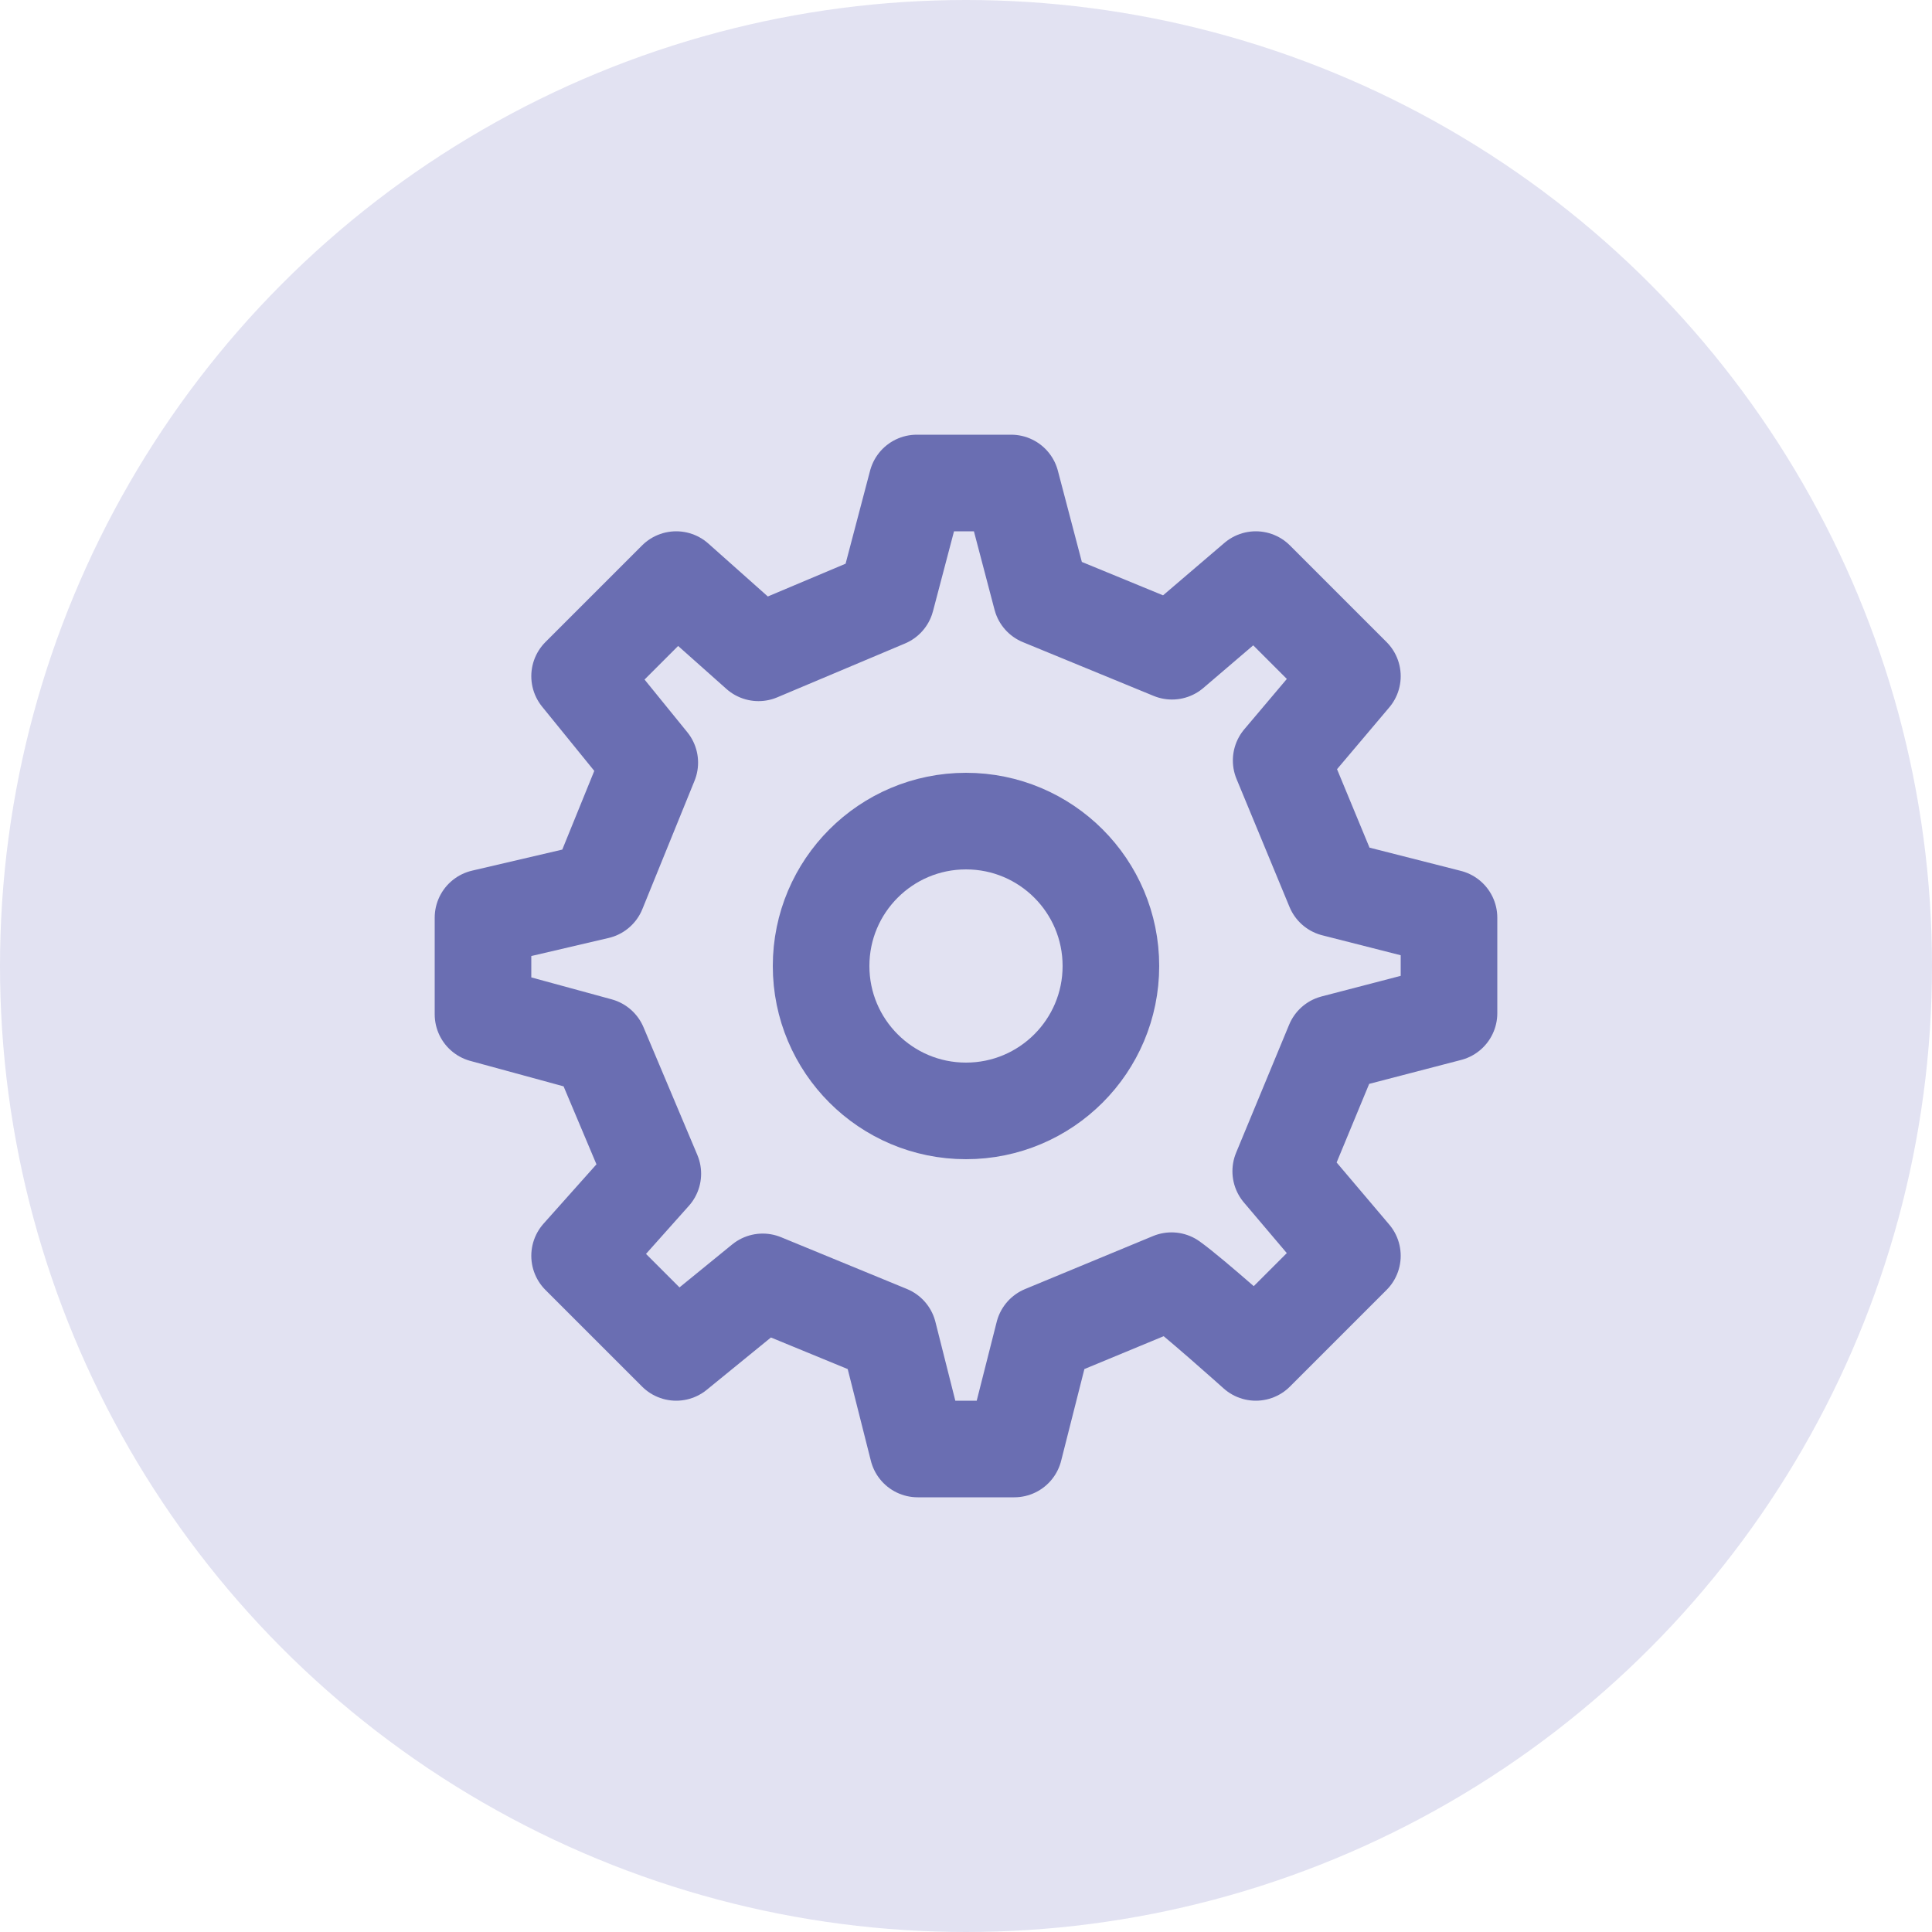
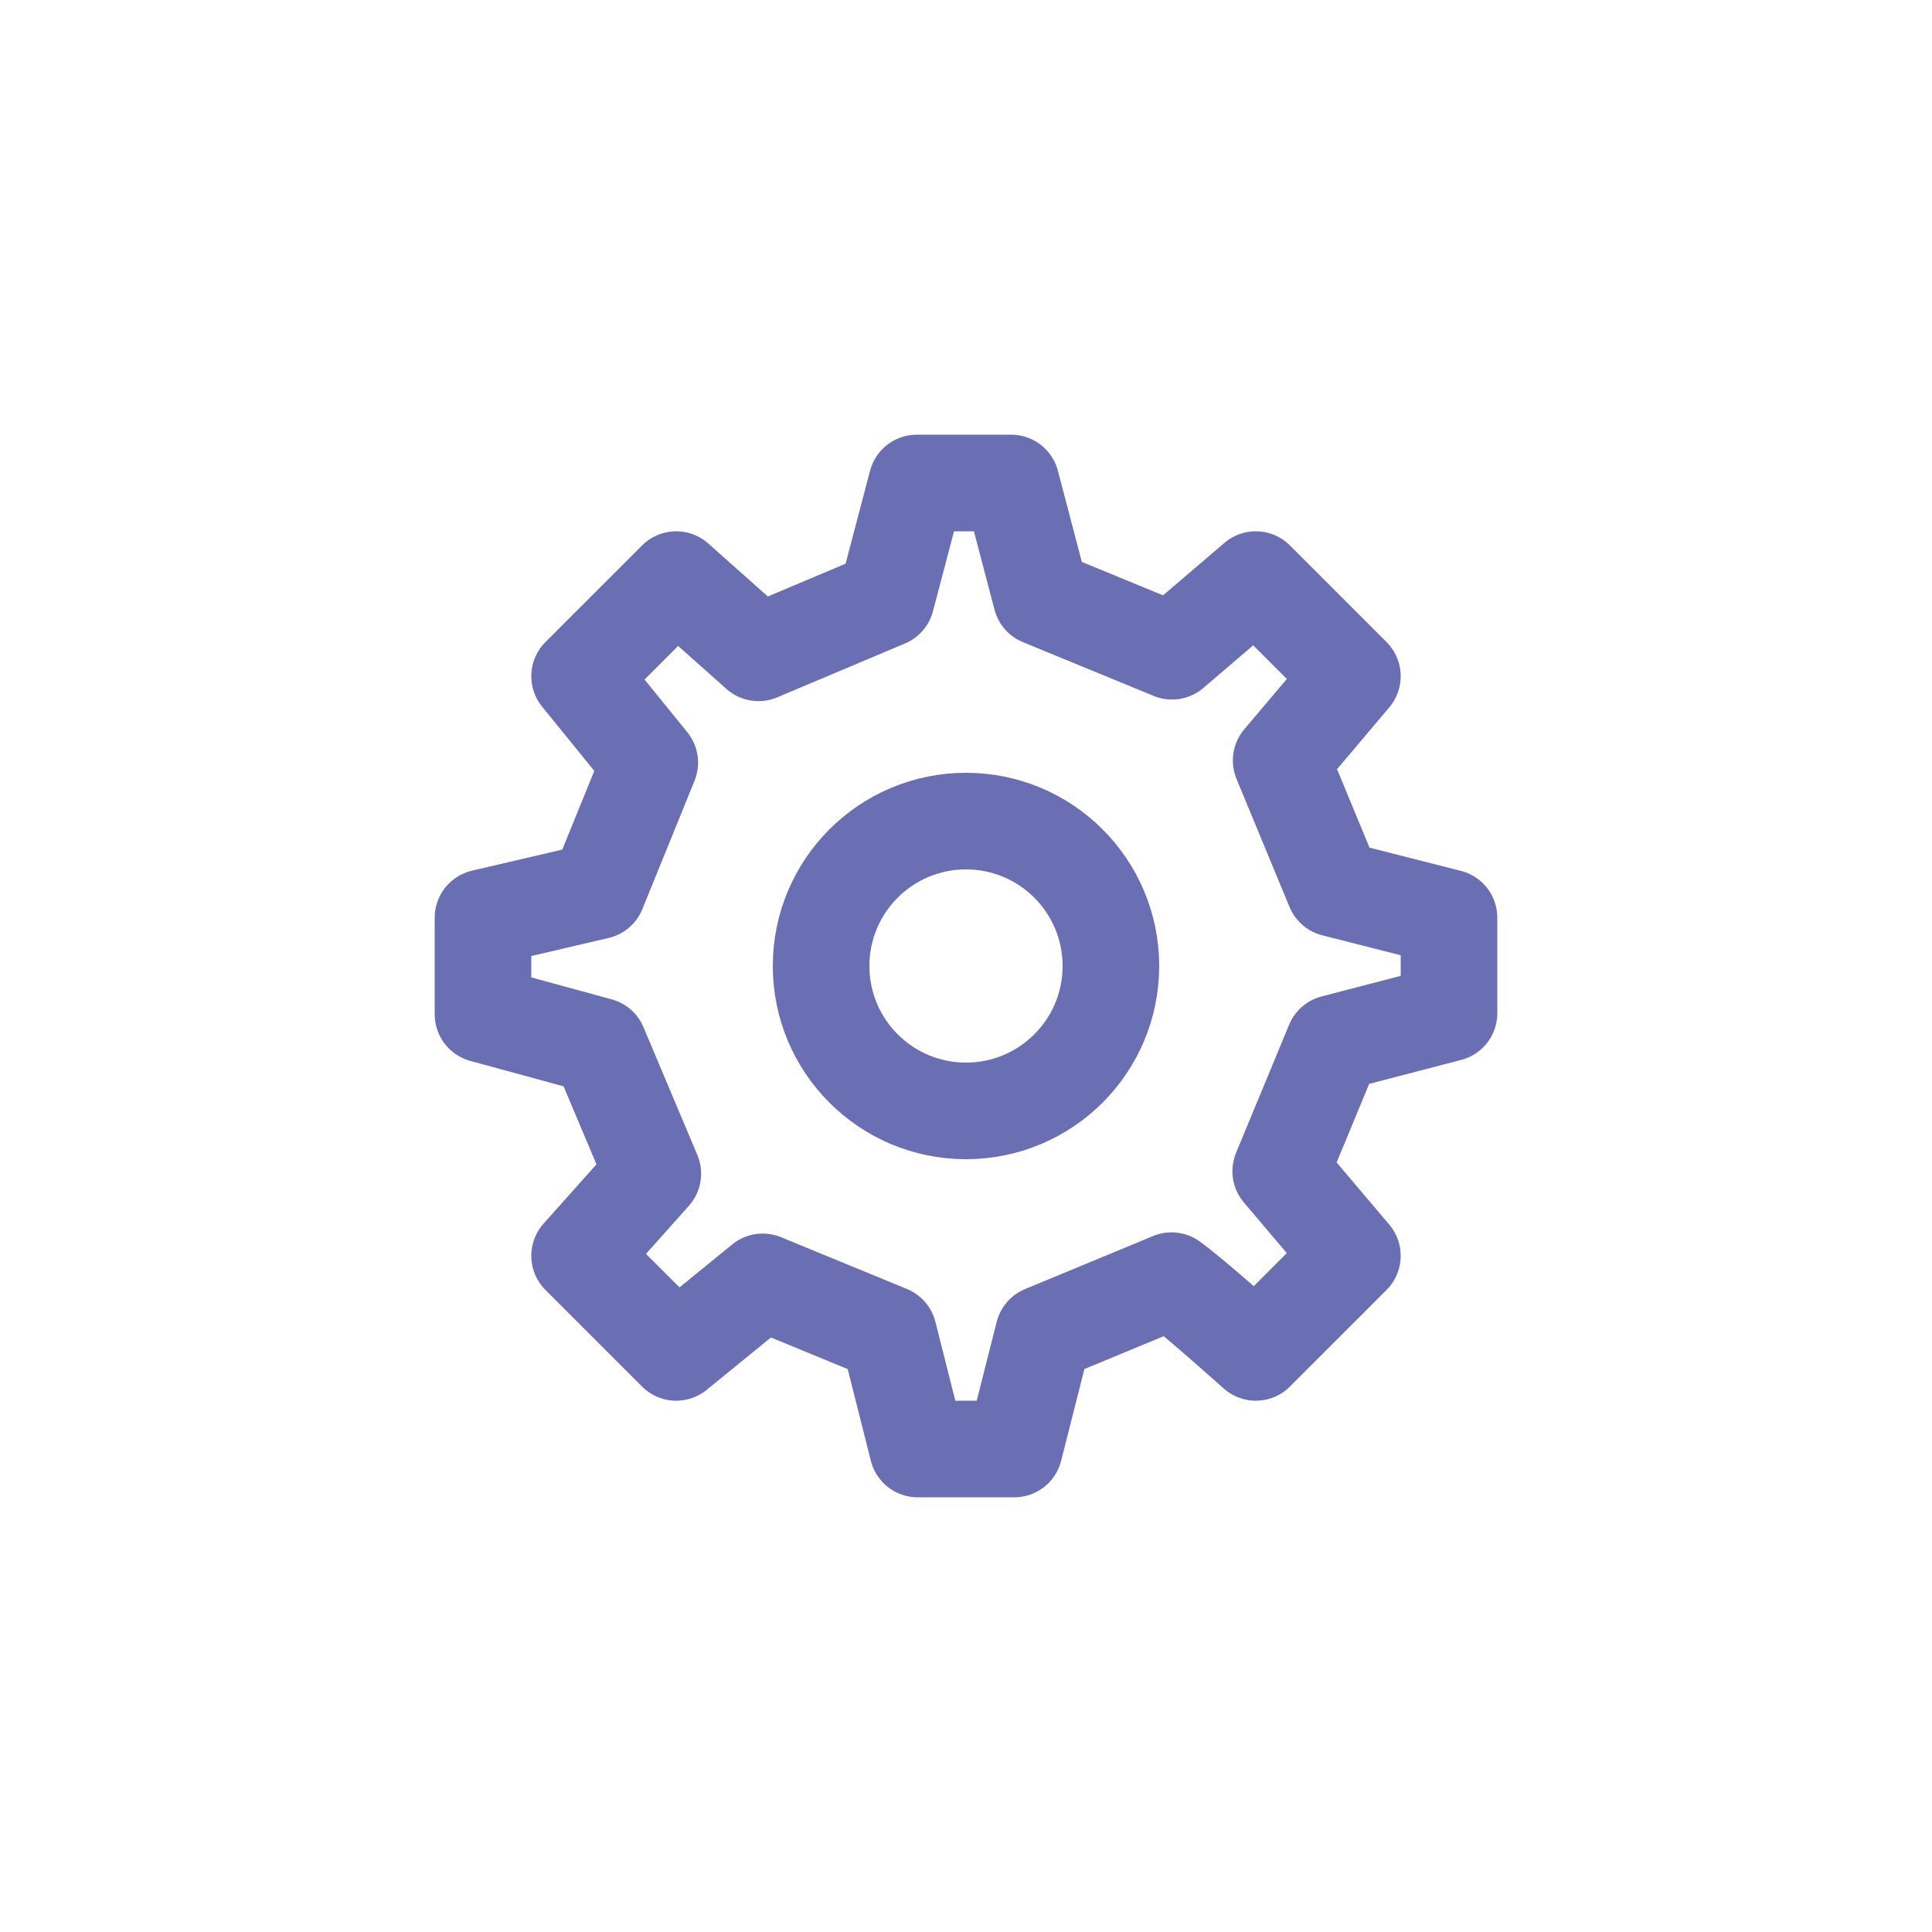
<svg xmlns="http://www.w3.org/2000/svg" width="40" height="40" viewBox="0 0 40 40" fill="none">
  <g clip-path="url(#clip0_5811_128254)">
-     <circle cx="20" cy="20" r="20" fill="#E2E2F2" />
-     <path d="M20 23C21.657 23 23 21.657 23 20C23 18.343 21.657 17 20 17C18.343 17 17 18.343 17 20C17 21.657 18.343 23 20 23Z" stroke="#6A6EB2" stroke-width="2" stroke-linecap="round" stroke-linejoin="round" />
+     <path d="M20 23C21.657 23 23 21.657 23 20C23 18.343 21.657 17 20 17C18.343 17 17 18.343 17 20C17 21.657 18.343 23 20 23" stroke="#6A6EB2" stroke-width="2" stroke-linecap="round" stroke-linejoin="round" />
    <path d="M27.622 18.395L26.525 15.745L28 14L26 12L24.265 13.483L21.558 12.37L20.935 10H18.981L18.349 12.401L15.704 13.516L14 12L12 14L13.453 15.789L12.373 18.446L10 19V21L12.401 21.655L13.516 24.3L12 26L14 28L15.791 26.54L18.397 27.612L19 30H21L21.605 27.613L24.255 26.515C24.697 26.831 26 28 26 28L28 26L26.516 24.249L27.614 21.598L30 20.977L30 19L27.622 18.395Z" stroke="#6A6EB2" stroke-width="2" stroke-linecap="round" stroke-linejoin="round" />
  </g>
  <defs>
    <clipPath id="clip0_5811_128254">
      <rect width="40" height="40" fill="white" />
    </clipPath>
  </defs>
</svg>